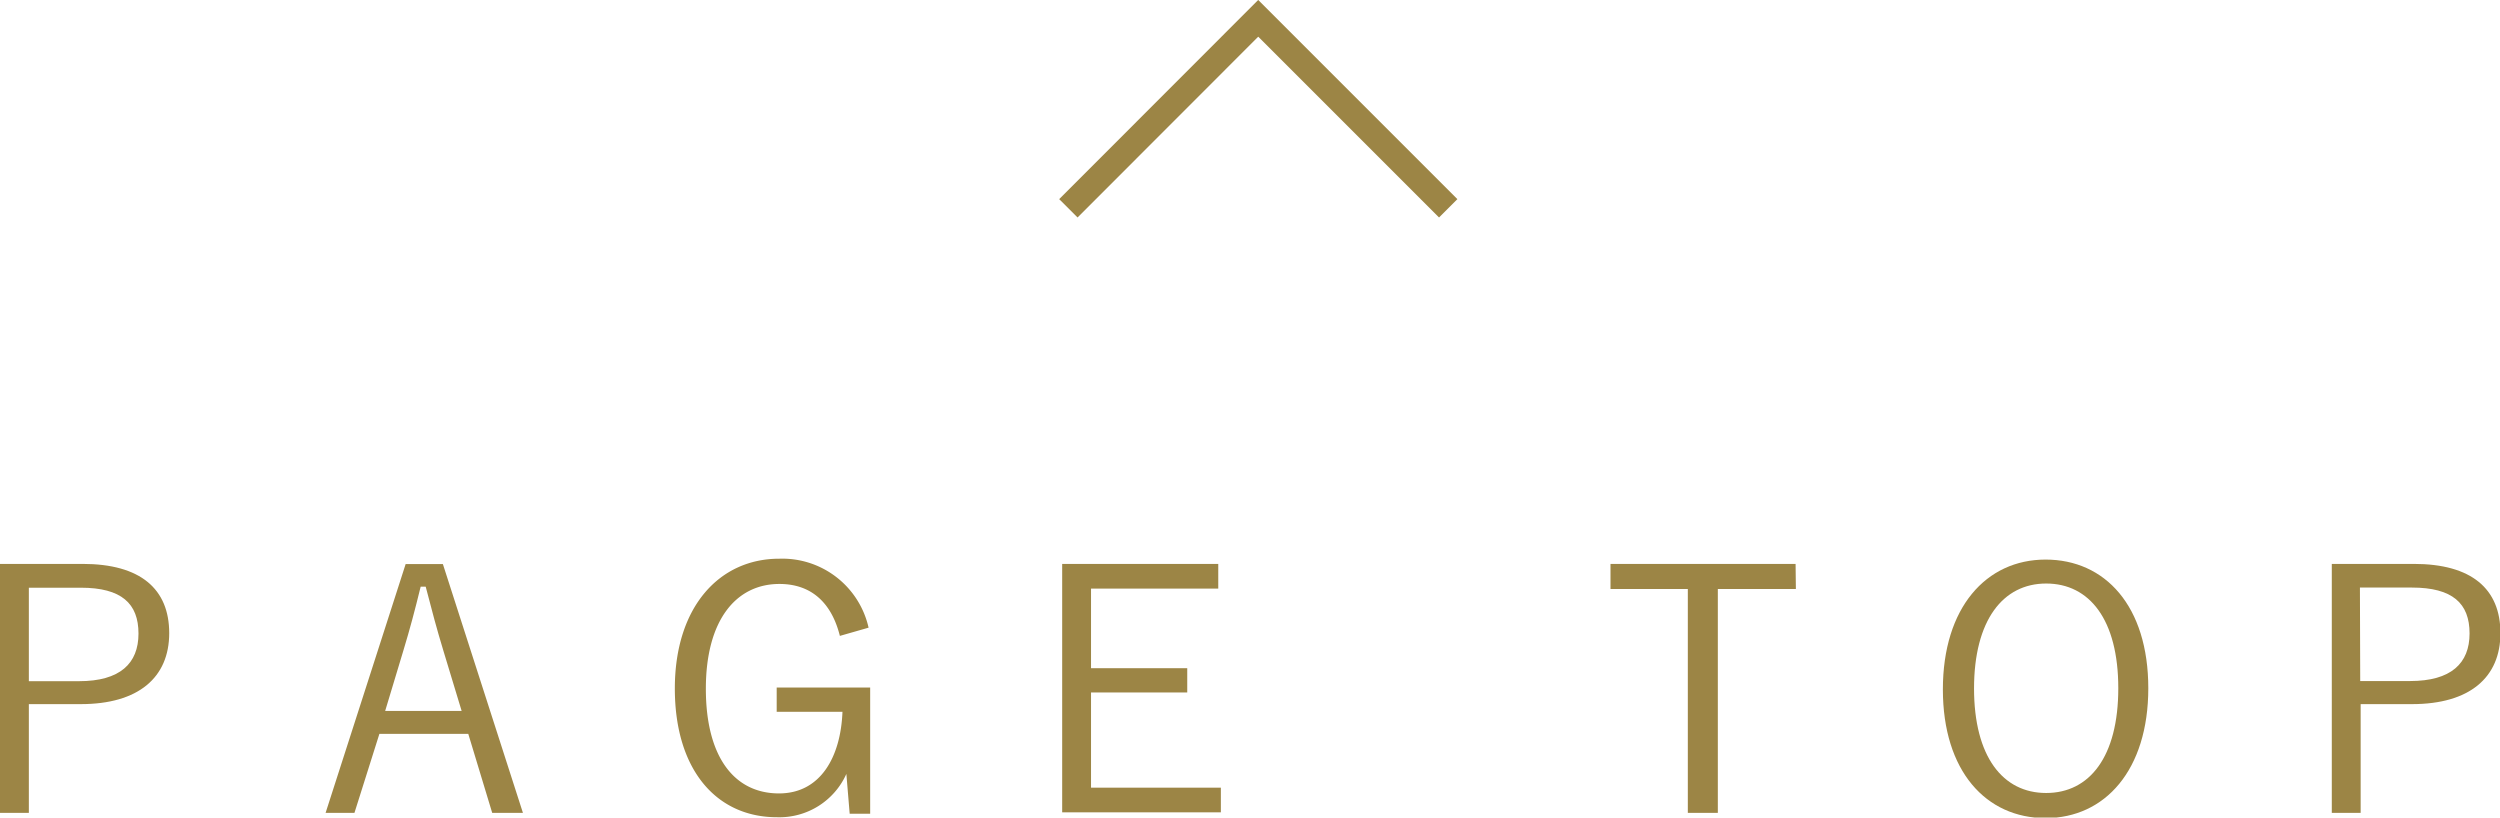
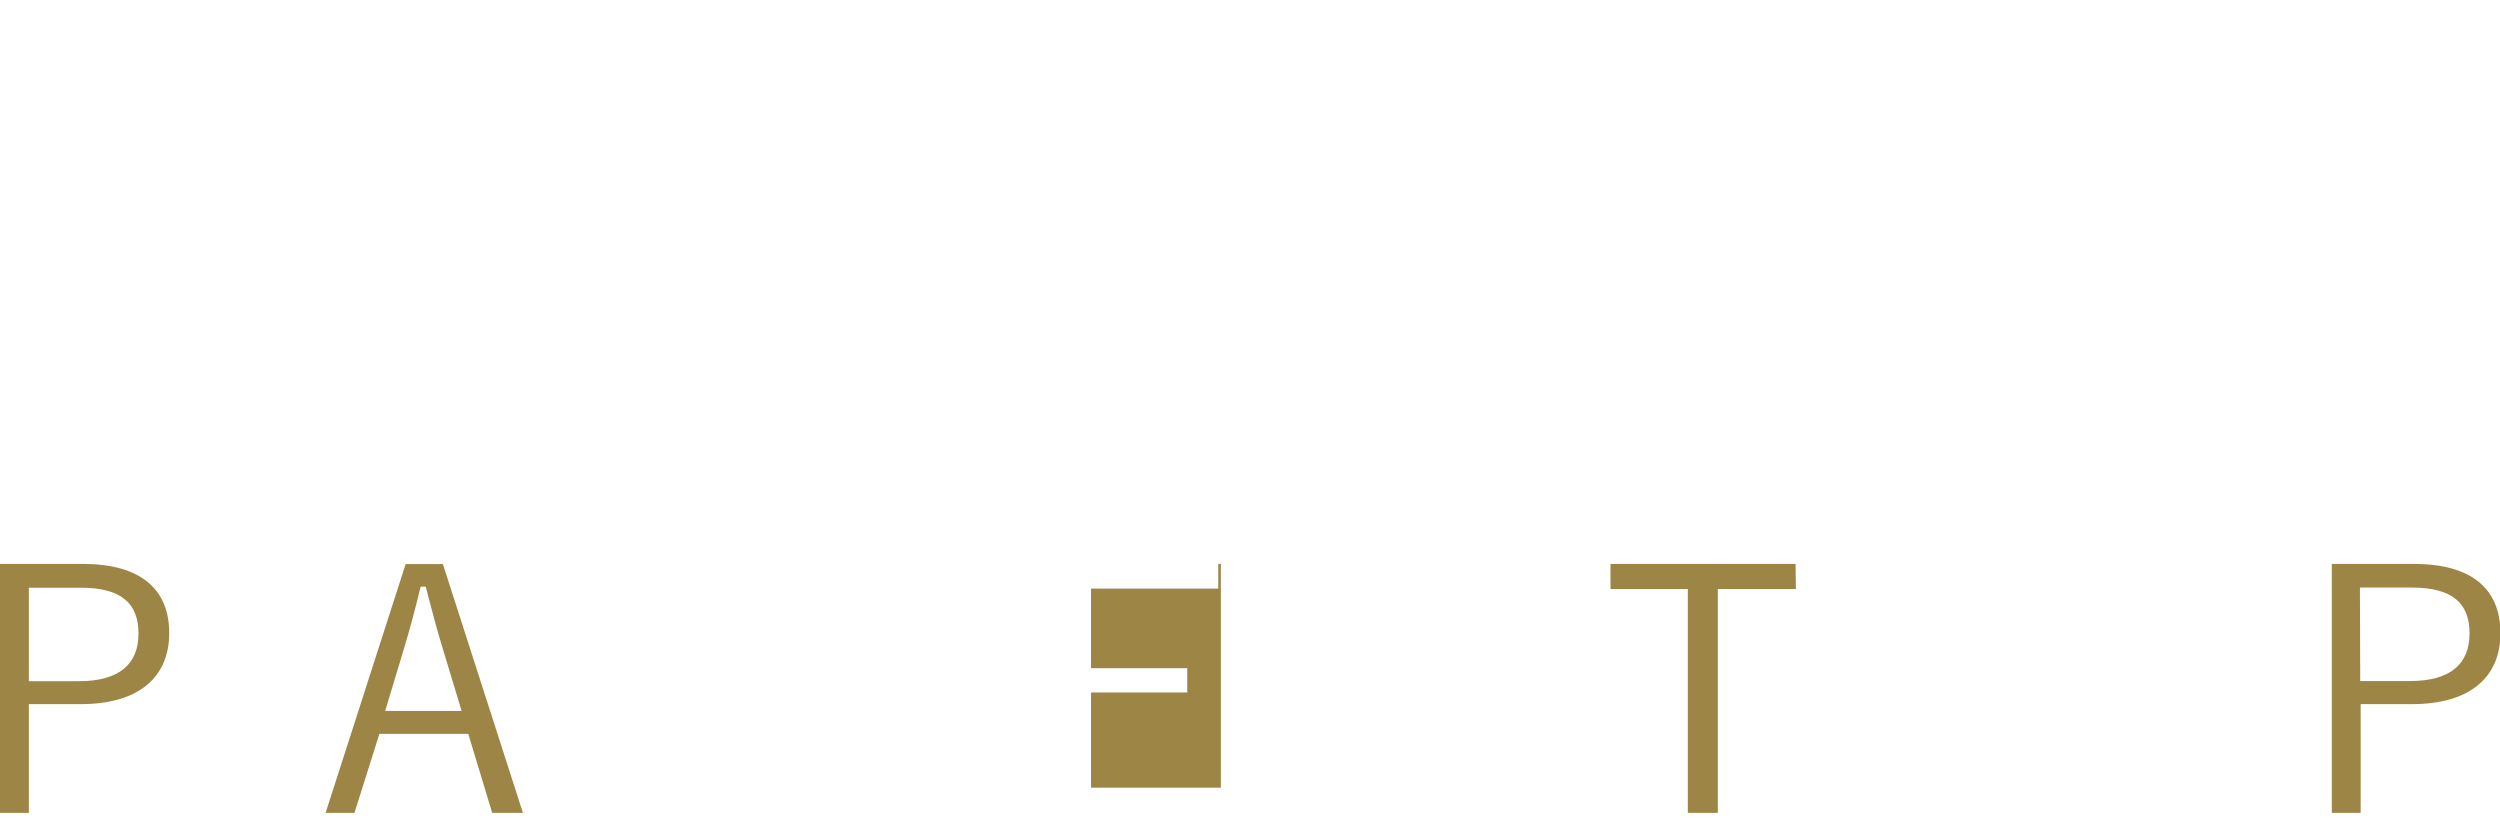
<svg xmlns="http://www.w3.org/2000/svg" viewBox="0 0 173.3 56.67" width="173.3" height="56.67">
  <defs>
    <style>.cls-1{fill:none;stroke:#9c8545;stroke-miterlimit:10;stroke-width:1.8px;}.cls-2{fill:#9c8545;}</style>
  </defs>
  <title>アセット 21</title>
  <g id="レイヤー_2" data-name="レイヤー 2">
    <g id="メイン">
-       <polyline class="cls-1" points="74.06 14.44 87.22 1.27 100.39 14.44" />
      <path class="cls-2" d="M5.73,39.09c4,0,6,1.73,6,4.8s-2.13,4.92-6.13,4.92H2v7.54H0V39.09ZM2,47.22H5.48c2.83,0,4.12-1.22,4.12-3.3s-1.17-3.18-4-3.18H2Z" />
      <path class="cls-2" d="M36.25,56.35H34.12l-1.66-5.48H26.3l-1.73,5.48h-2l5.55-17.25H30.7ZM30.73,45.09c-.44-1.45-.8-2.79-1.22-4.42h-.35c-.4,1.64-.75,2.95-1.19,4.4L26.7,49.28H32Z" />
-       <path class="cls-2" d="M58.22,44.08c-.58-2.32-2-3.6-4.19-3.6-3,0-5.1,2.5-5.1,7.26S50.92,55,54,55c2.88,0,4.28-2.53,4.4-5.66H53.84V47.66h6.48v8.75H58.9l-.23-2.76a5.09,5.09,0,0,1-4.82,3c-4.14,0-7.07-3.23-7.07-8.92s3.11-9,7.23-9a6.13,6.13,0,0,1,6.2,4.78Z" />
-       <path class="cls-2" d="M84.45,40.8H75.63v5.52H82.3V48H75.63v6.6h9v1.71h-11V39.09H84.45Z" />
+       <path class="cls-2" d="M84.45,40.8H75.63v5.52H82.3V48H75.63v6.6h9v1.71V39.09H84.45Z" />
      <path class="cls-2" d="M124.49,40.83h-5.41V56.35H117V40.83h-5.36V39.09h12.83Z" />
-       <path class="cls-2" d="M148.92,47.71c0,5.67-3,9-7.12,9s-7.12-3.25-7.12-8.92,3-9,7.12-9S148.92,42,148.92,47.71Zm-12.08,0c0,4.75,2,7.26,5,7.26s5-2.5,5-7.26-2-7.26-5-7.26S136.84,43,136.84,47.73Z" />
      <path class="cls-2" d="M167.33,39.09c4,0,6,1.73,6,4.8s-2.13,4.92-6.13,4.92h-3.56v7.54h-2V39.09Zm-3.72,8.12h3.46c2.83,0,4.12-1.22,4.12-3.3s-1.17-3.18-4-3.18h-3.6Z" />
    </g>
  </g>
</svg>